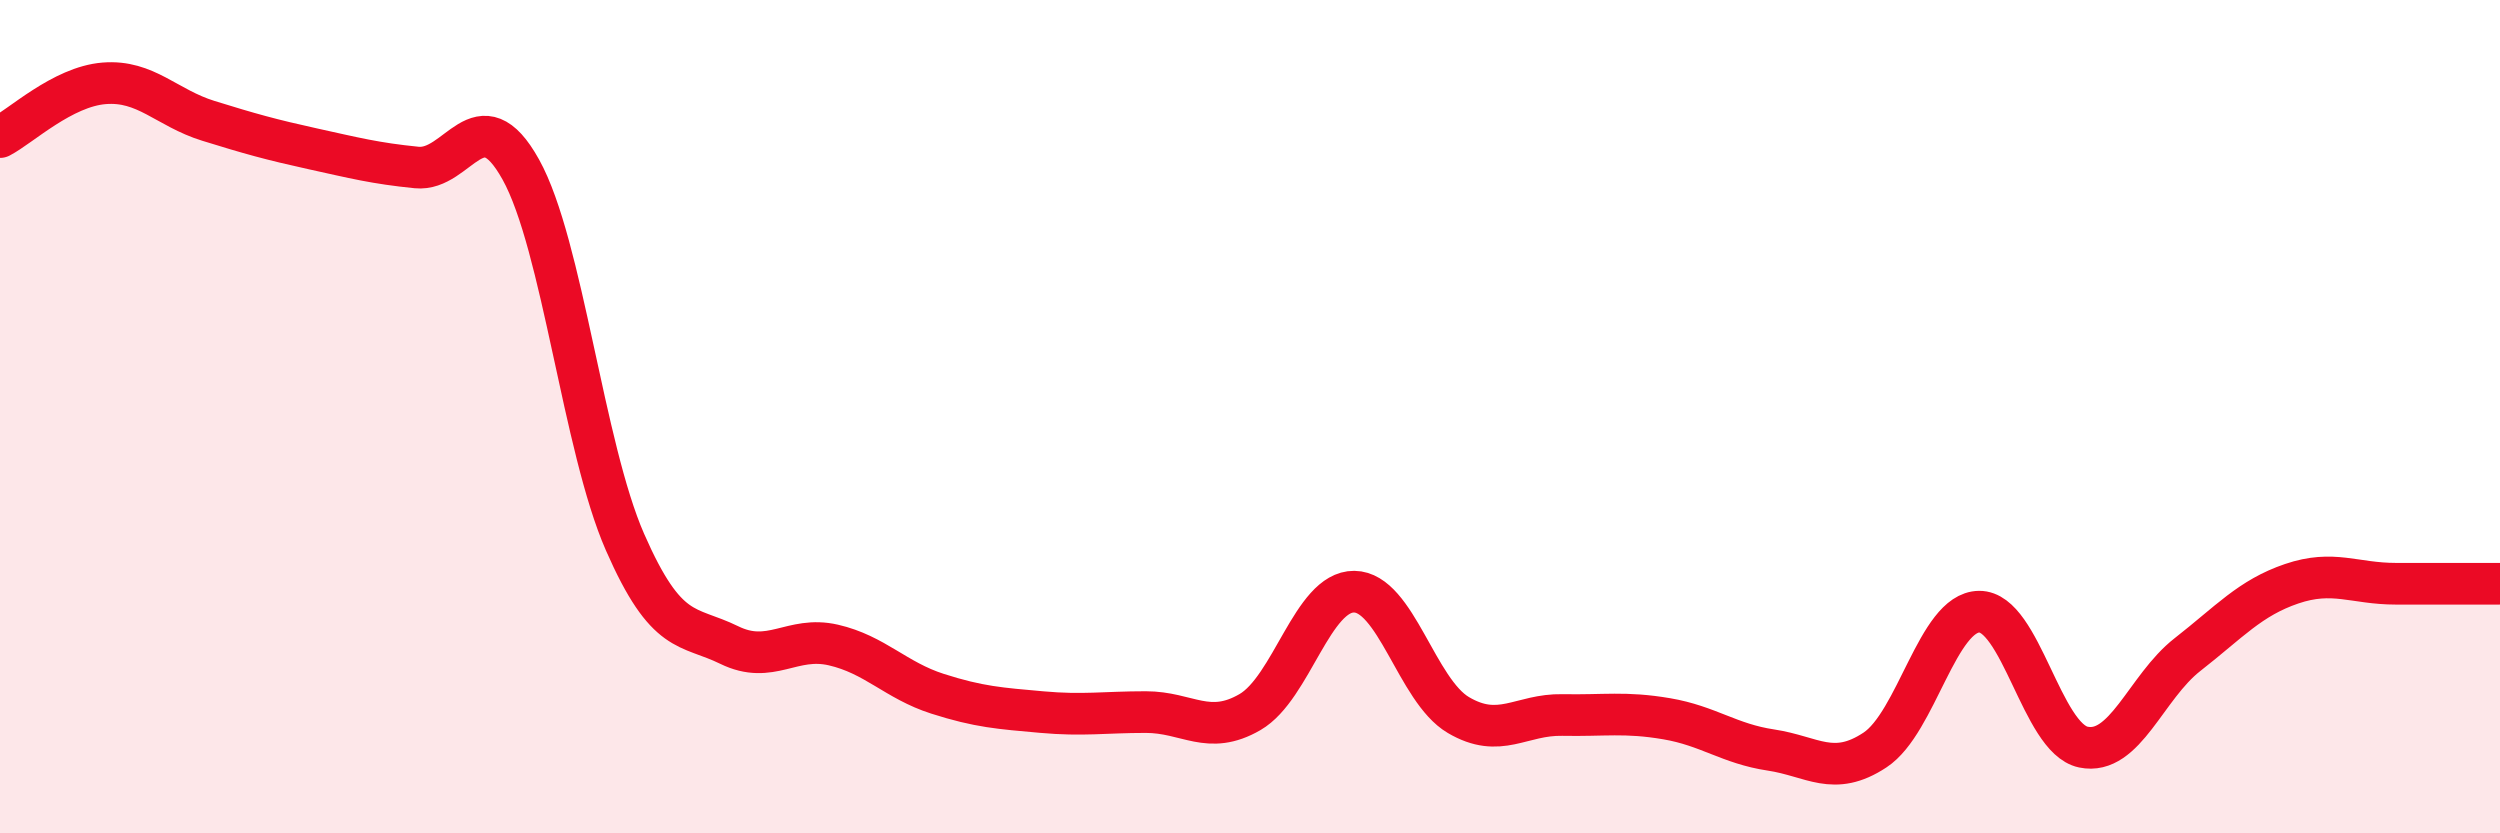
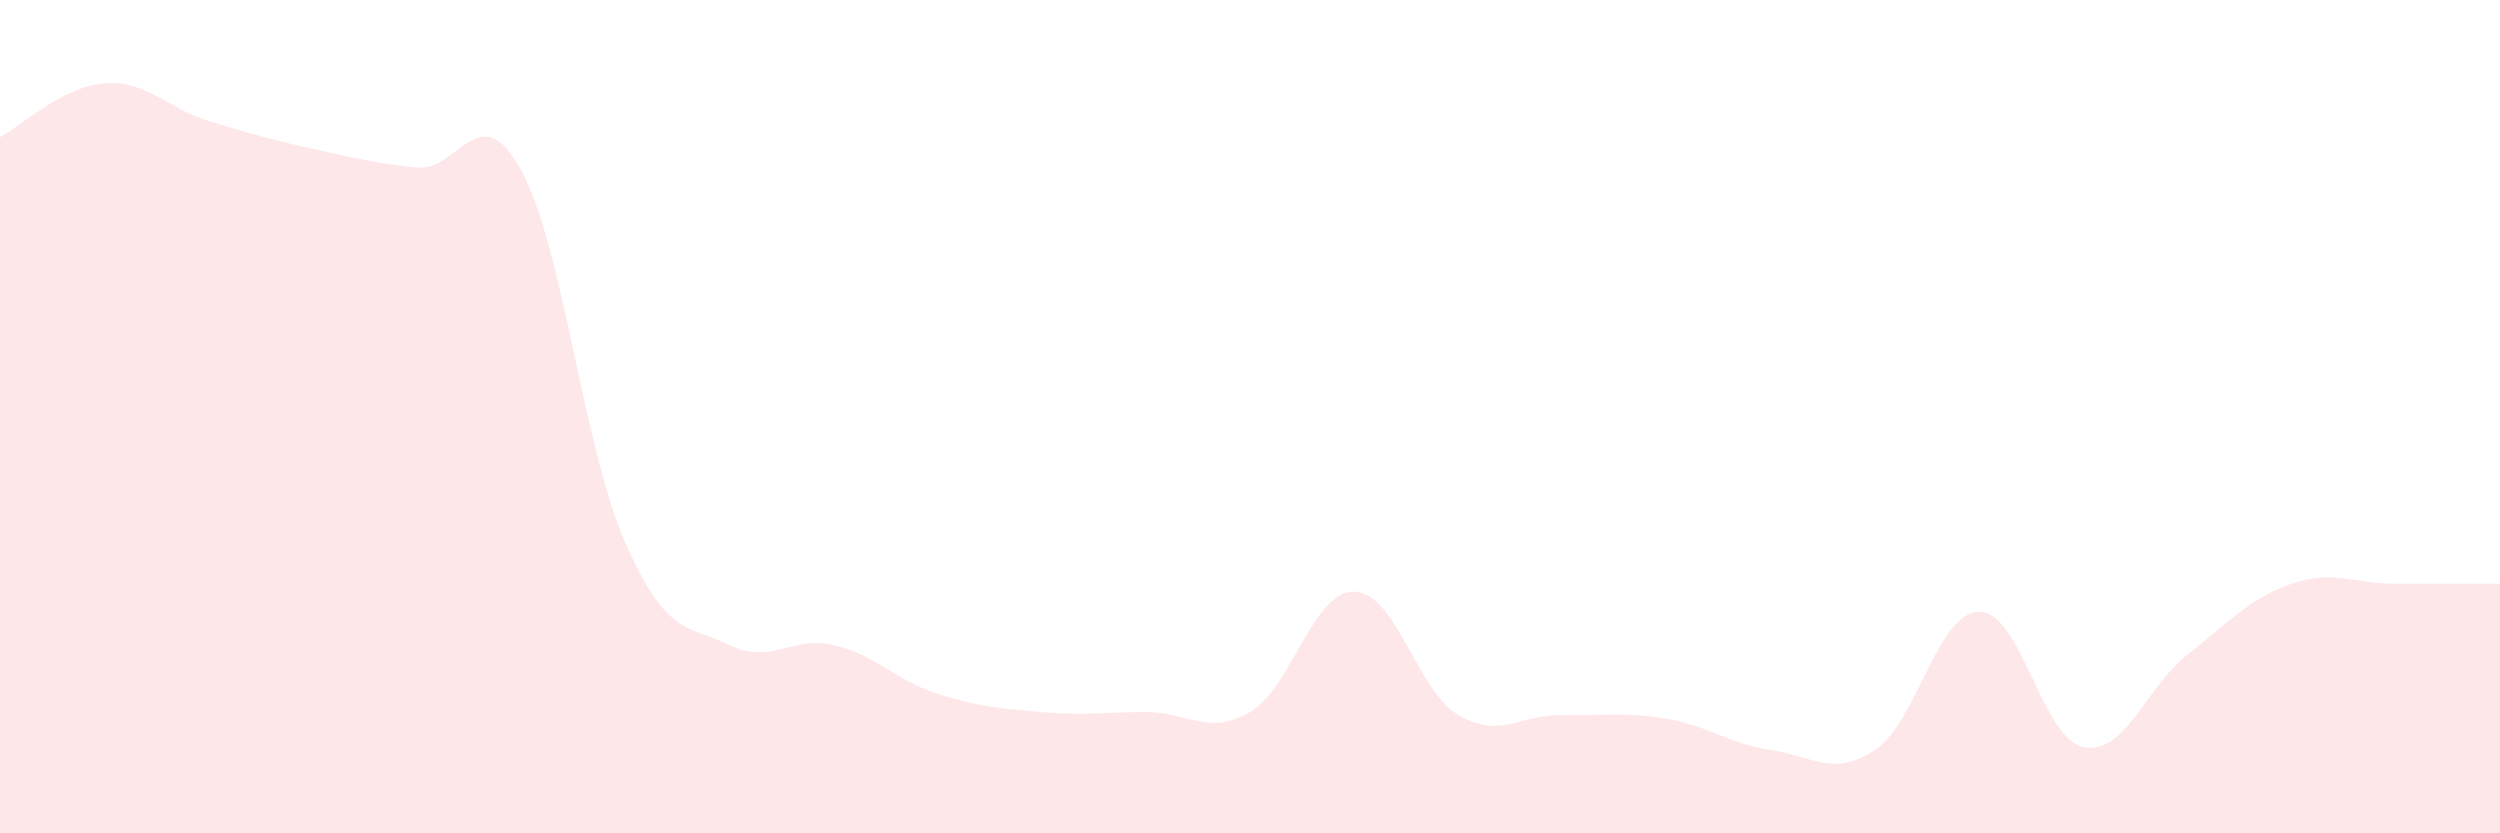
<svg xmlns="http://www.w3.org/2000/svg" width="60" height="20" viewBox="0 0 60 20">
  <path d="M 0,3.29 C 0.5,3.03 1.5,2.08 2.5,2 C 3.5,1.92 4,2.59 5,2.9 C 6,3.21 6.5,3.35 7.5,3.57 C 8.5,3.79 9,3.92 10,4.02 C 11,4.12 11.5,2.27 12.5,4.07 C 13.5,5.87 14,10.73 15,13.01 C 16,15.29 16.5,14.99 17.5,15.48 C 18.5,15.97 19,15.25 20,15.48 C 21,15.71 21.5,16.33 22.5,16.65 C 23.5,16.97 24,17 25,17.09 C 26,17.18 26.5,17.09 27.5,17.09 C 28.5,17.09 29,17.67 30,17.09 C 31,16.51 31.5,14.19 32.5,14.2 C 33.5,14.21 34,16.57 35,17.16 C 36,17.75 36.5,17.14 37.5,17.16 C 38.5,17.18 39,17.08 40,17.25 C 41,17.42 41.5,17.85 42.5,18 C 43.5,18.15 44,18.66 45,18 C 46,17.34 46.5,14.69 47.5,14.68 C 48.5,14.67 49,17.72 50,17.93 C 51,18.14 51.5,16.49 52.5,15.71 C 53.5,14.93 54,14.35 55,14.01 C 56,13.67 56.5,14.01 57.5,14.01 C 58.5,14.01 59.5,14.01 60,14.01L60 20L0 20Z" fill="#EB0A25" opacity="0.1" stroke-linecap="round" stroke-linejoin="round" />
-   <path d="M 0,3.29 C 0.5,3.03 1.5,2.08 2.5,2 C 3.5,1.92 4,2.59 5,2.9 C 6,3.21 6.5,3.35 7.5,3.57 C 8.5,3.79 9,3.92 10,4.02 C 11,4.12 11.5,2.27 12.5,4.07 C 13.5,5.87 14,10.73 15,13.01 C 16,15.29 16.5,14.99 17.5,15.48 C 18.5,15.97 19,15.25 20,15.48 C 21,15.71 21.5,16.33 22.5,16.65 C 23.5,16.97 24,17 25,17.09 C 26,17.18 26.5,17.09 27.5,17.09 C 28.5,17.09 29,17.67 30,17.09 C 31,16.51 31.5,14.19 32.5,14.2 C 33.5,14.21 34,16.57 35,17.16 C 36,17.75 36.5,17.14 37.5,17.16 C 38.5,17.18 39,17.08 40,17.25 C 41,17.42 41.5,17.85 42.5,18 C 43.5,18.15 44,18.66 45,18 C 46,17.34 46.5,14.69 47.5,14.68 C 48.5,14.67 49,17.72 50,17.93 C 51,18.14 51.5,16.49 52.5,15.71 C 53.5,14.93 54,14.35 55,14.01 C 56,13.67 56.5,14.01 57.5,14.01 C 58.5,14.01 59.5,14.01 60,14.01" stroke="#EB0A25" stroke-width="1" fill="none" stroke-linecap="round" stroke-linejoin="round" />
</svg>